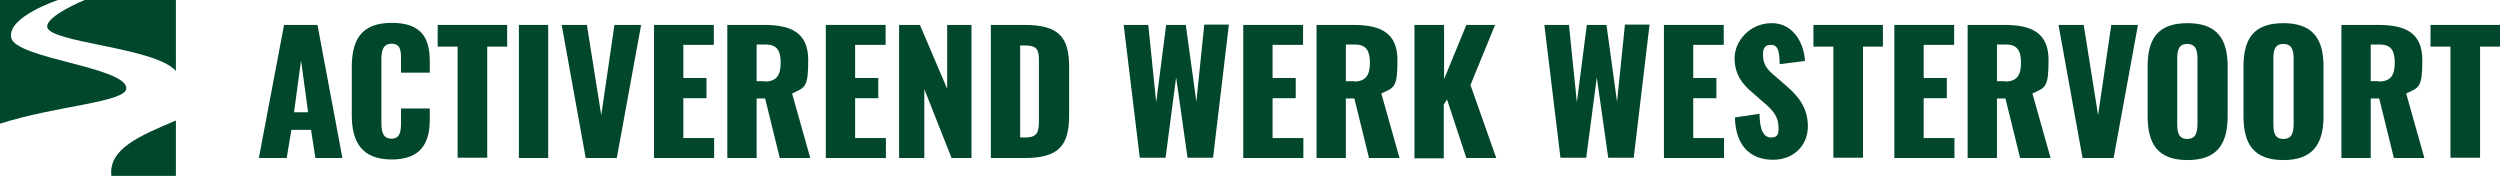
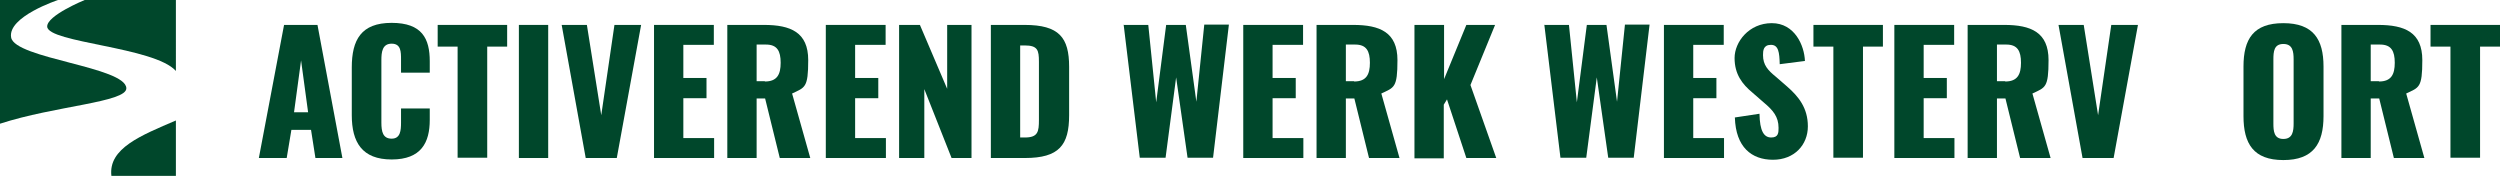
<svg xmlns="http://www.w3.org/2000/svg" version="1.1" viewBox="0 0 852.8 60">
  <defs>
    <style>
      .cls-1 {
        isolation: isolate;
      }

      .cls-2 {
        fill: #00472b;
      }
    </style>
  </defs>
  <g>
    <g id="Laag_2">
      <g>
        <g id="logo">
          <g id="Group_2">
            <g id="Group_1">
              <path id="Path_1" class="cls-2" d="M16.1,9.1c.3,5.5,36.6,6.9,43.9,15.1V0h-31.1s-13,5.3-12.8,9.1Z" />
              <path id="Path_2" class="cls-2" d="M43.1,30.1c-.2-7.3-38-10.1-39.3-17.3C2.5,5.7,19.8,0,19.8,0H0v42.2c18.7-6.1,43.2-7.3,43.1-12.1Z" />
              <path id="Path_3" class="cls-2" d="M38,60h22v-18.9c-11.9,5.1-23.1,9.5-22,18.9Z" />
            </g>
          </g>
        </g>
        <g id="Activerend_werk_Duiven" class="cls-1">
          <g class="cls-1">
            <path class="cls-2" d="M96.9,8.5h11.4l8.5,45.4h-9.2l-1.5-9.6h-6.7l-1.6,9.6h-9.5l8.6-45.4ZM105.1,38.3l-2.4-17.7-2.4,17.7h4.8Z" />
            <path class="cls-2" d="M120,39.4v-16.4c0-9.4,3.2-15.2,13.6-15.2s13,5.4,13,13.1v3.9h-9.8v-4.5c0-2.6,0-5.4-3.2-5.4s-3.5,2.9-3.5,5.6v21.3c0,3.1.5,5.5,3.5,5.5s3.2-2.8,3.2-5.5v-4.8h9.8v3.9c0,7.7-2.9,13.5-13,13.5s-13.6-5.9-13.6-15.1Z" />
            <path class="cls-2" d="M156.1,15.9h-6.8v-7.4h23.7v7.4h-6.8v37.9h-10.1V15.9Z" />
            <path class="cls-2" d="M177,8.5h10v45.4h-10V8.5Z" />
            <path class="cls-2" d="M191.6,8.5h8.6l4.9,30.8,4.5-30.8h9.1l-8.3,45.4h-10.6l-8.2-45.4Z" />
            <path class="cls-2" d="M223.1,8.5h20.4v6.8h-10.4v11.3h7.9v6.9h-7.9v13.6h10.5v6.8h-20.5V8.5Z" />
            <path class="cls-2" d="M248.1,8.5h12.5c9.1,0,15.1,2.5,15.1,12s-1.1,9.3-5.5,11.4l6.2,22h-10.4l-5-20.3h-2.9v20.3h-10V8.5ZM260.9,27.8c4.2,0,5.4-2.4,5.4-6.4s-1.2-6.2-5-6.2h-3.2v12.5h2.8Z" />
            <path class="cls-2" d="M281.7,8.5h20.4v6.8h-10.4v11.3h7.9v6.9h-7.9v13.6h10.5v6.8h-20.5V8.5Z" />
            <path class="cls-2" d="M306.7,8.5h7.1l9.3,21.8V8.5h8.3v45.4h-6.8l-9.3-23.5v23.5h-8.6V8.5Z" />
            <path class="cls-2" d="M338,8.5h11.5c11.8,0,15.2,4.3,15.2,14.3v16.5c0,10.2-3.4,14.6-15.1,14.6h-11.6V8.5ZM349.6,46.9c4.5,0,4.8-2,4.8-6v-19.8c0-4-.4-5.6-4.9-5.6h-1.5v31.4h1.6Z" />
            <path class="cls-2" d="M383.2,8.5h8.5l2.7,26.4,3.4-26.4h6.7l3.6,26.2,2.7-26.3h8.4l-5.4,45.4h-8.7l-3.9-27.4-3.6,27.4h-8.8l-5.5-45.4Z" />
            <path class="cls-2" d="M424.1,8.5h20.4v6.8h-10.4v11.3h7.9v6.9h-7.9v13.6h10.5v6.8h-20.5V8.5Z" />
            <path class="cls-2" d="M449.1,8.5h12.5c9.1,0,15.1,2.5,15.1,12s-1.1,9.3-5.5,11.4l6.2,22h-10.4l-5-20.3h-2.9v20.3h-10V8.5ZM461.9,27.8c4.2,0,5.4-2.4,5.4-6.4s-1.2-6.2-5-6.2h-3.2v12.5h2.8Z" />
            <path class="cls-2" d="M482.6,8.5h10v18.5l7.6-18.5h9.8l-8.4,20.5,8.8,24.9h-10.2l-6.6-20-1.1,1.8v18.3h-10V8.5Z" />
            <path class="cls-2" d="M526.7,8.5h8.5l2.7,26.4,3.4-26.4h6.7l3.6,26.2,2.7-26.3h8.4l-5.4,45.4h-8.7l-3.9-27.4-3.6,27.4h-8.8l-5.5-45.4Z" />
            <path class="cls-2" d="M567.6,8.5h20.4v6.8h-10.4v11.3h7.9v6.9h-7.9v13.6h10.5v6.8h-20.5V8.5Z" />
            <path class="cls-2" d="M591.6,40.1l8.6-1.3c.1,5.9,1.5,8.1,4,8.1s2.5-1.7,2.5-3.3c0-3.8-1.9-6-5-8.6l-3.9-3.4c-3.5-2.9-6.1-6.3-6.1-11.8s4.9-11.9,12.7-11.9,11.1,7.6,11.3,12.9l-8.6,1.1c-.1-4-.4-6.6-3-6.6s-2.7,2-2.7,3.5c0,3.4,1.7,5.2,4.4,7.4l3.8,3.3c3.9,3.4,7.1,7.3,7.1,13.6s-4.6,11.4-11.9,11.4-12.7-4.3-13-14.4Z" />
            <path class="cls-2" d="M625.4,15.9h-6.8v-7.4h23.7v7.4h-6.8v37.9h-10.1V15.9Z" />
            <path class="cls-2" d="M646.2,8.5h20.4v6.8h-10.4v11.3h7.9v6.9h-7.9v13.6h10.5v6.8h-20.5V8.5Z" />
            <path class="cls-2" d="M671.2,8.5h12.5c9.1,0,15.1,2.5,15.1,12s-1.1,9.3-5.5,11.4l6.2,22h-10.4l-5-20.3h-2.9v20.3h-10V8.5ZM684,27.8c4.2,0,5.4-2.4,5.4-6.4s-1.2-6.2-5-6.2h-3.2v12.5h2.8Z" />
            <path class="cls-2" d="M702.2,8.5h8.6l4.9,30.8,4.5-30.8h9.1l-8.3,45.4h-10.6l-8.2-45.4Z" />
-             <path class="cls-2" d="M732.6,39.6v-16.9c0-9.4,3.4-14.8,13.6-14.8s13.7,5.5,13.7,14.8v16.9c0,9.4-3.5,15-13.7,15s-13.6-5.6-13.6-15ZM749.6,42.1v-21.8c0-2.7-.3-5.3-3.5-5.3s-3.4,2.6-3.4,5.3v21.8c0,2.6.2,5.3,3.4,5.3s3.5-2.7,3.5-5.3Z" />
            <path class="cls-2" d="M765.3,39.6v-16.9c0-9.4,3.4-14.8,13.6-14.8s13.7,5.5,13.7,14.8v16.9c0,9.4-3.5,15-13.7,15s-13.6-5.6-13.6-15ZM782.4,42.1v-21.8c0-2.7-.3-5.3-3.5-5.3s-3.4,2.6-3.4,5.3v21.8c0,2.6.2,5.3,3.4,5.3s3.5-2.7,3.5-5.3Z" />
            <path class="cls-2" d="M798.7,8.5h12.5c9.1,0,15.1,2.5,15.1,12s-1.1,9.3-5.5,11.4l6.2,22h-10.4l-5-20.3h-2.9v20.3h-10V8.5ZM811.5,27.8c4.2,0,5.4-2.4,5.4-6.4s-1.2-6.2-5-6.2h-3.2v12.5h2.8Z" />
            <path class="cls-2" d="M835.9,15.9h-6.8v-7.4h23.7v7.4h-6.8v37.9h-10.1V15.9Z" />
          </g>
        </g>
      </g>
    </g>
  </g>
</svg>